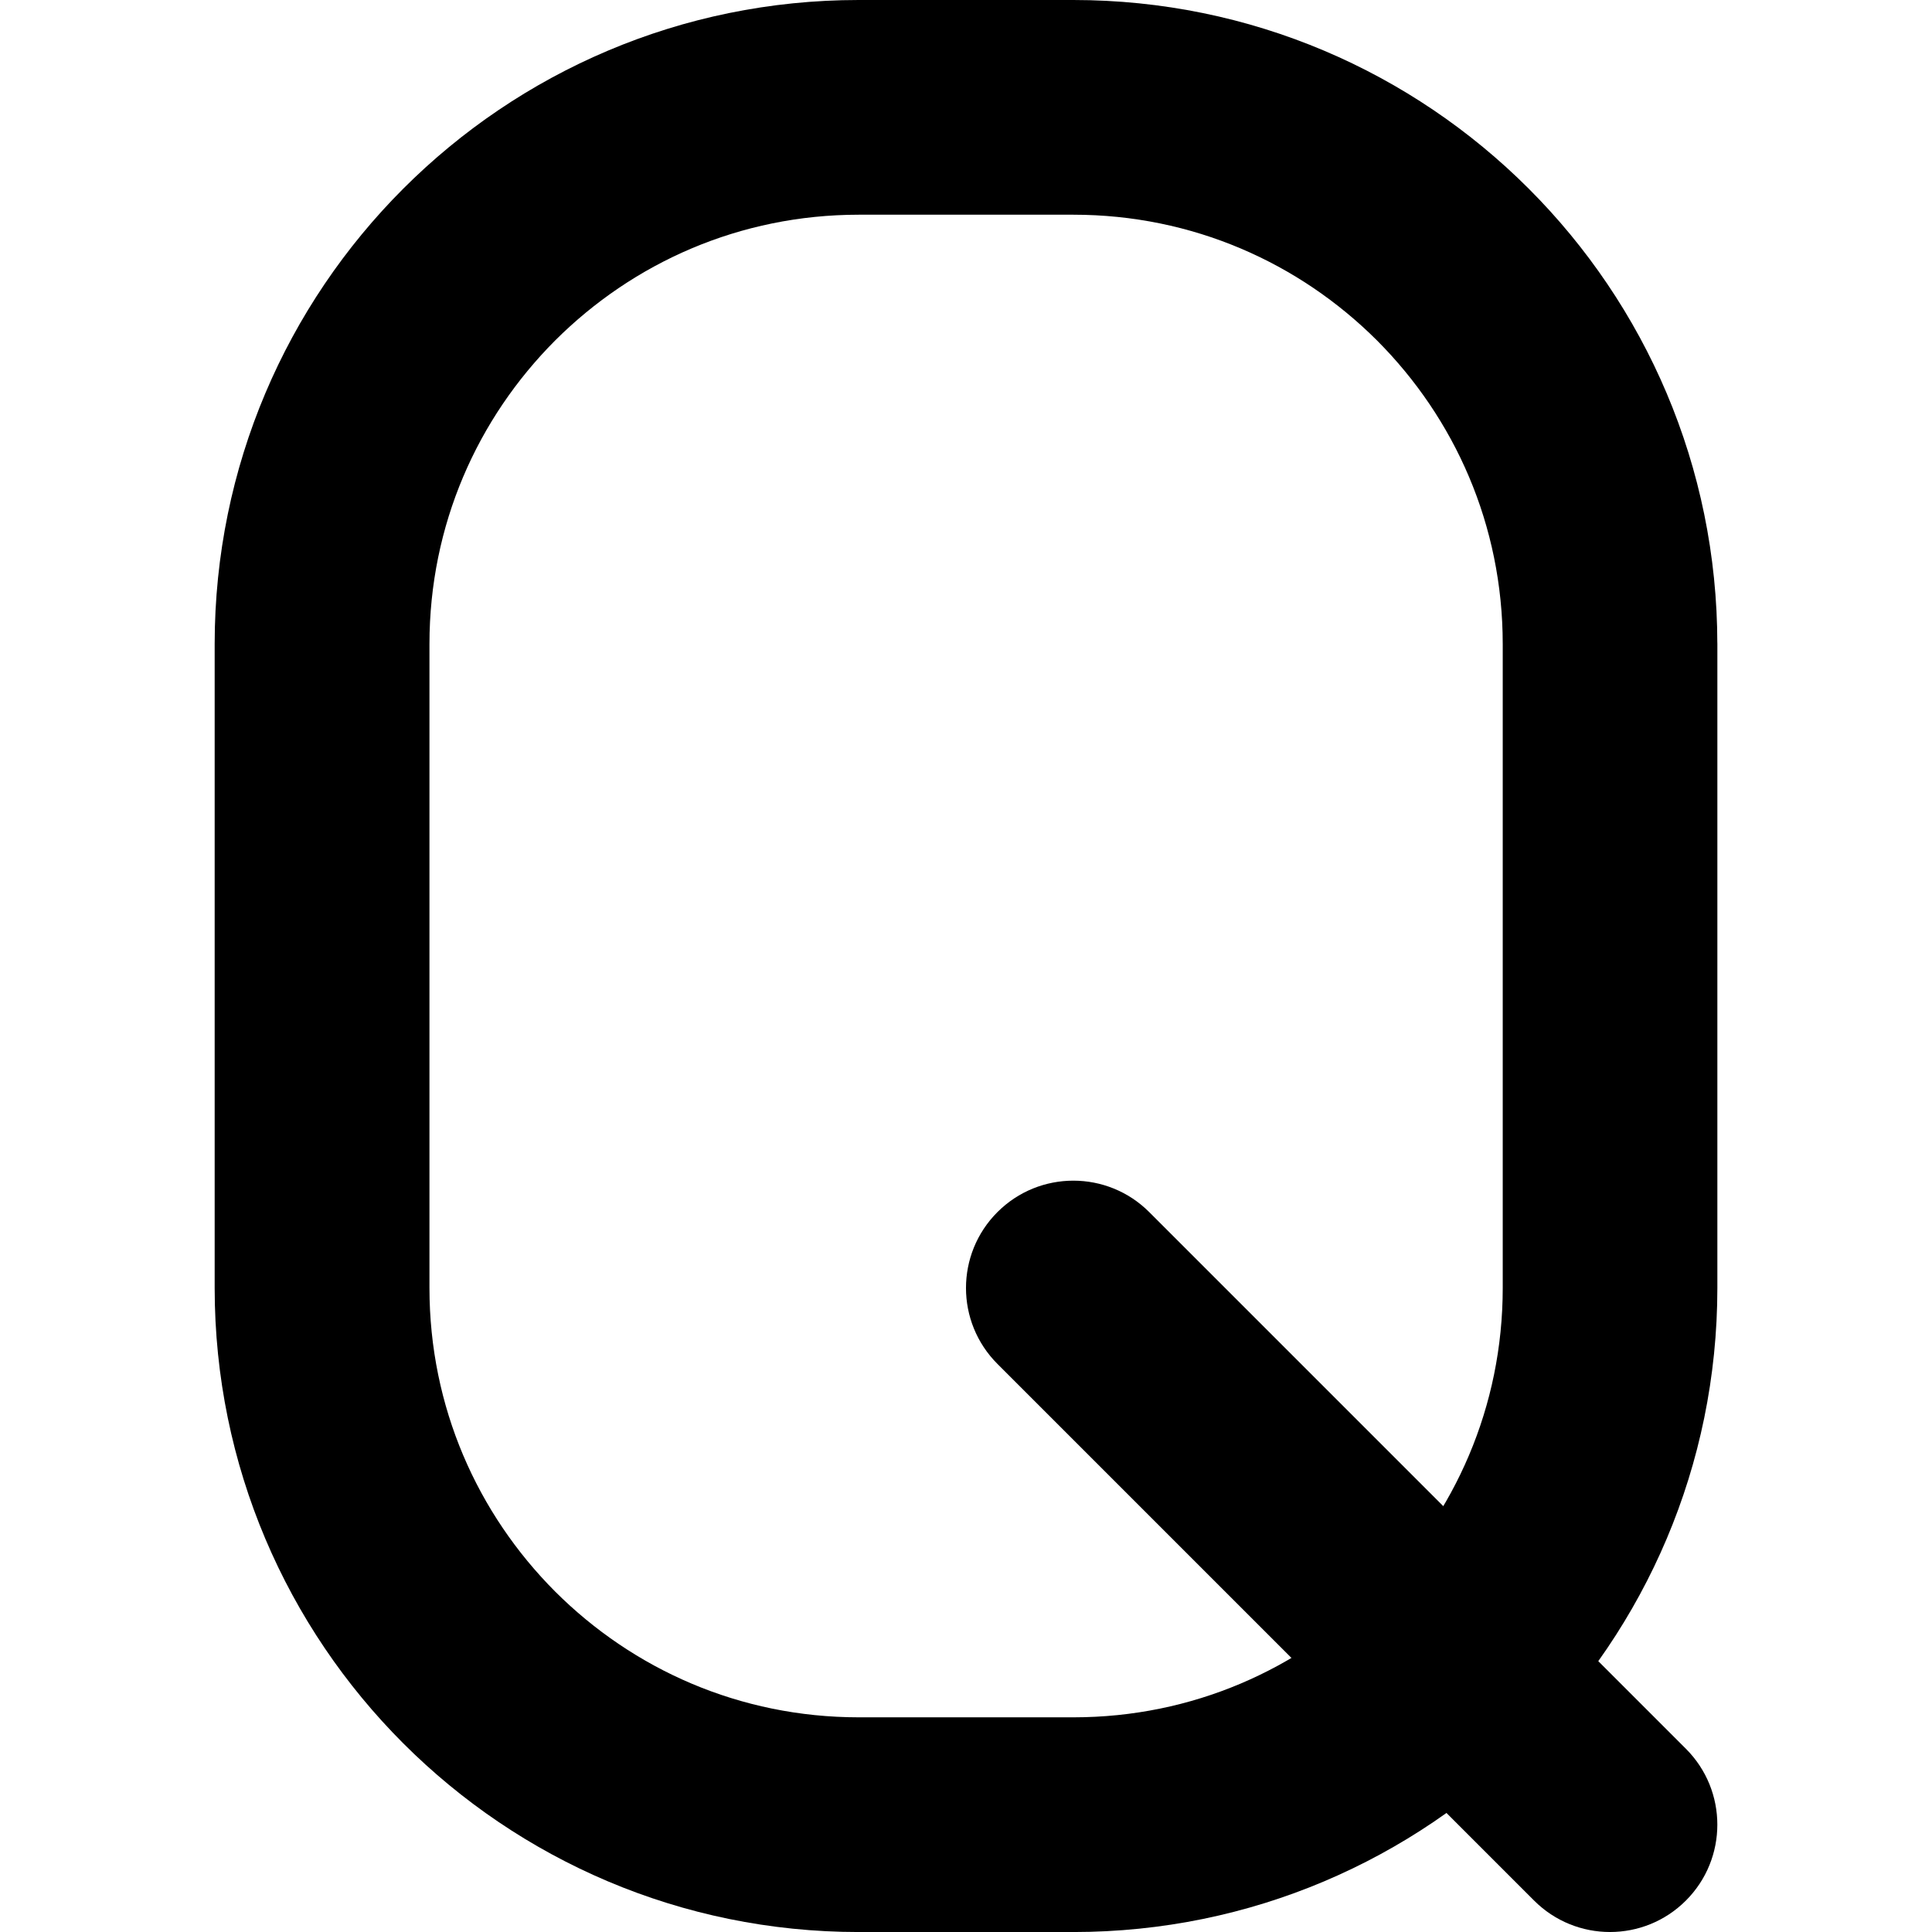
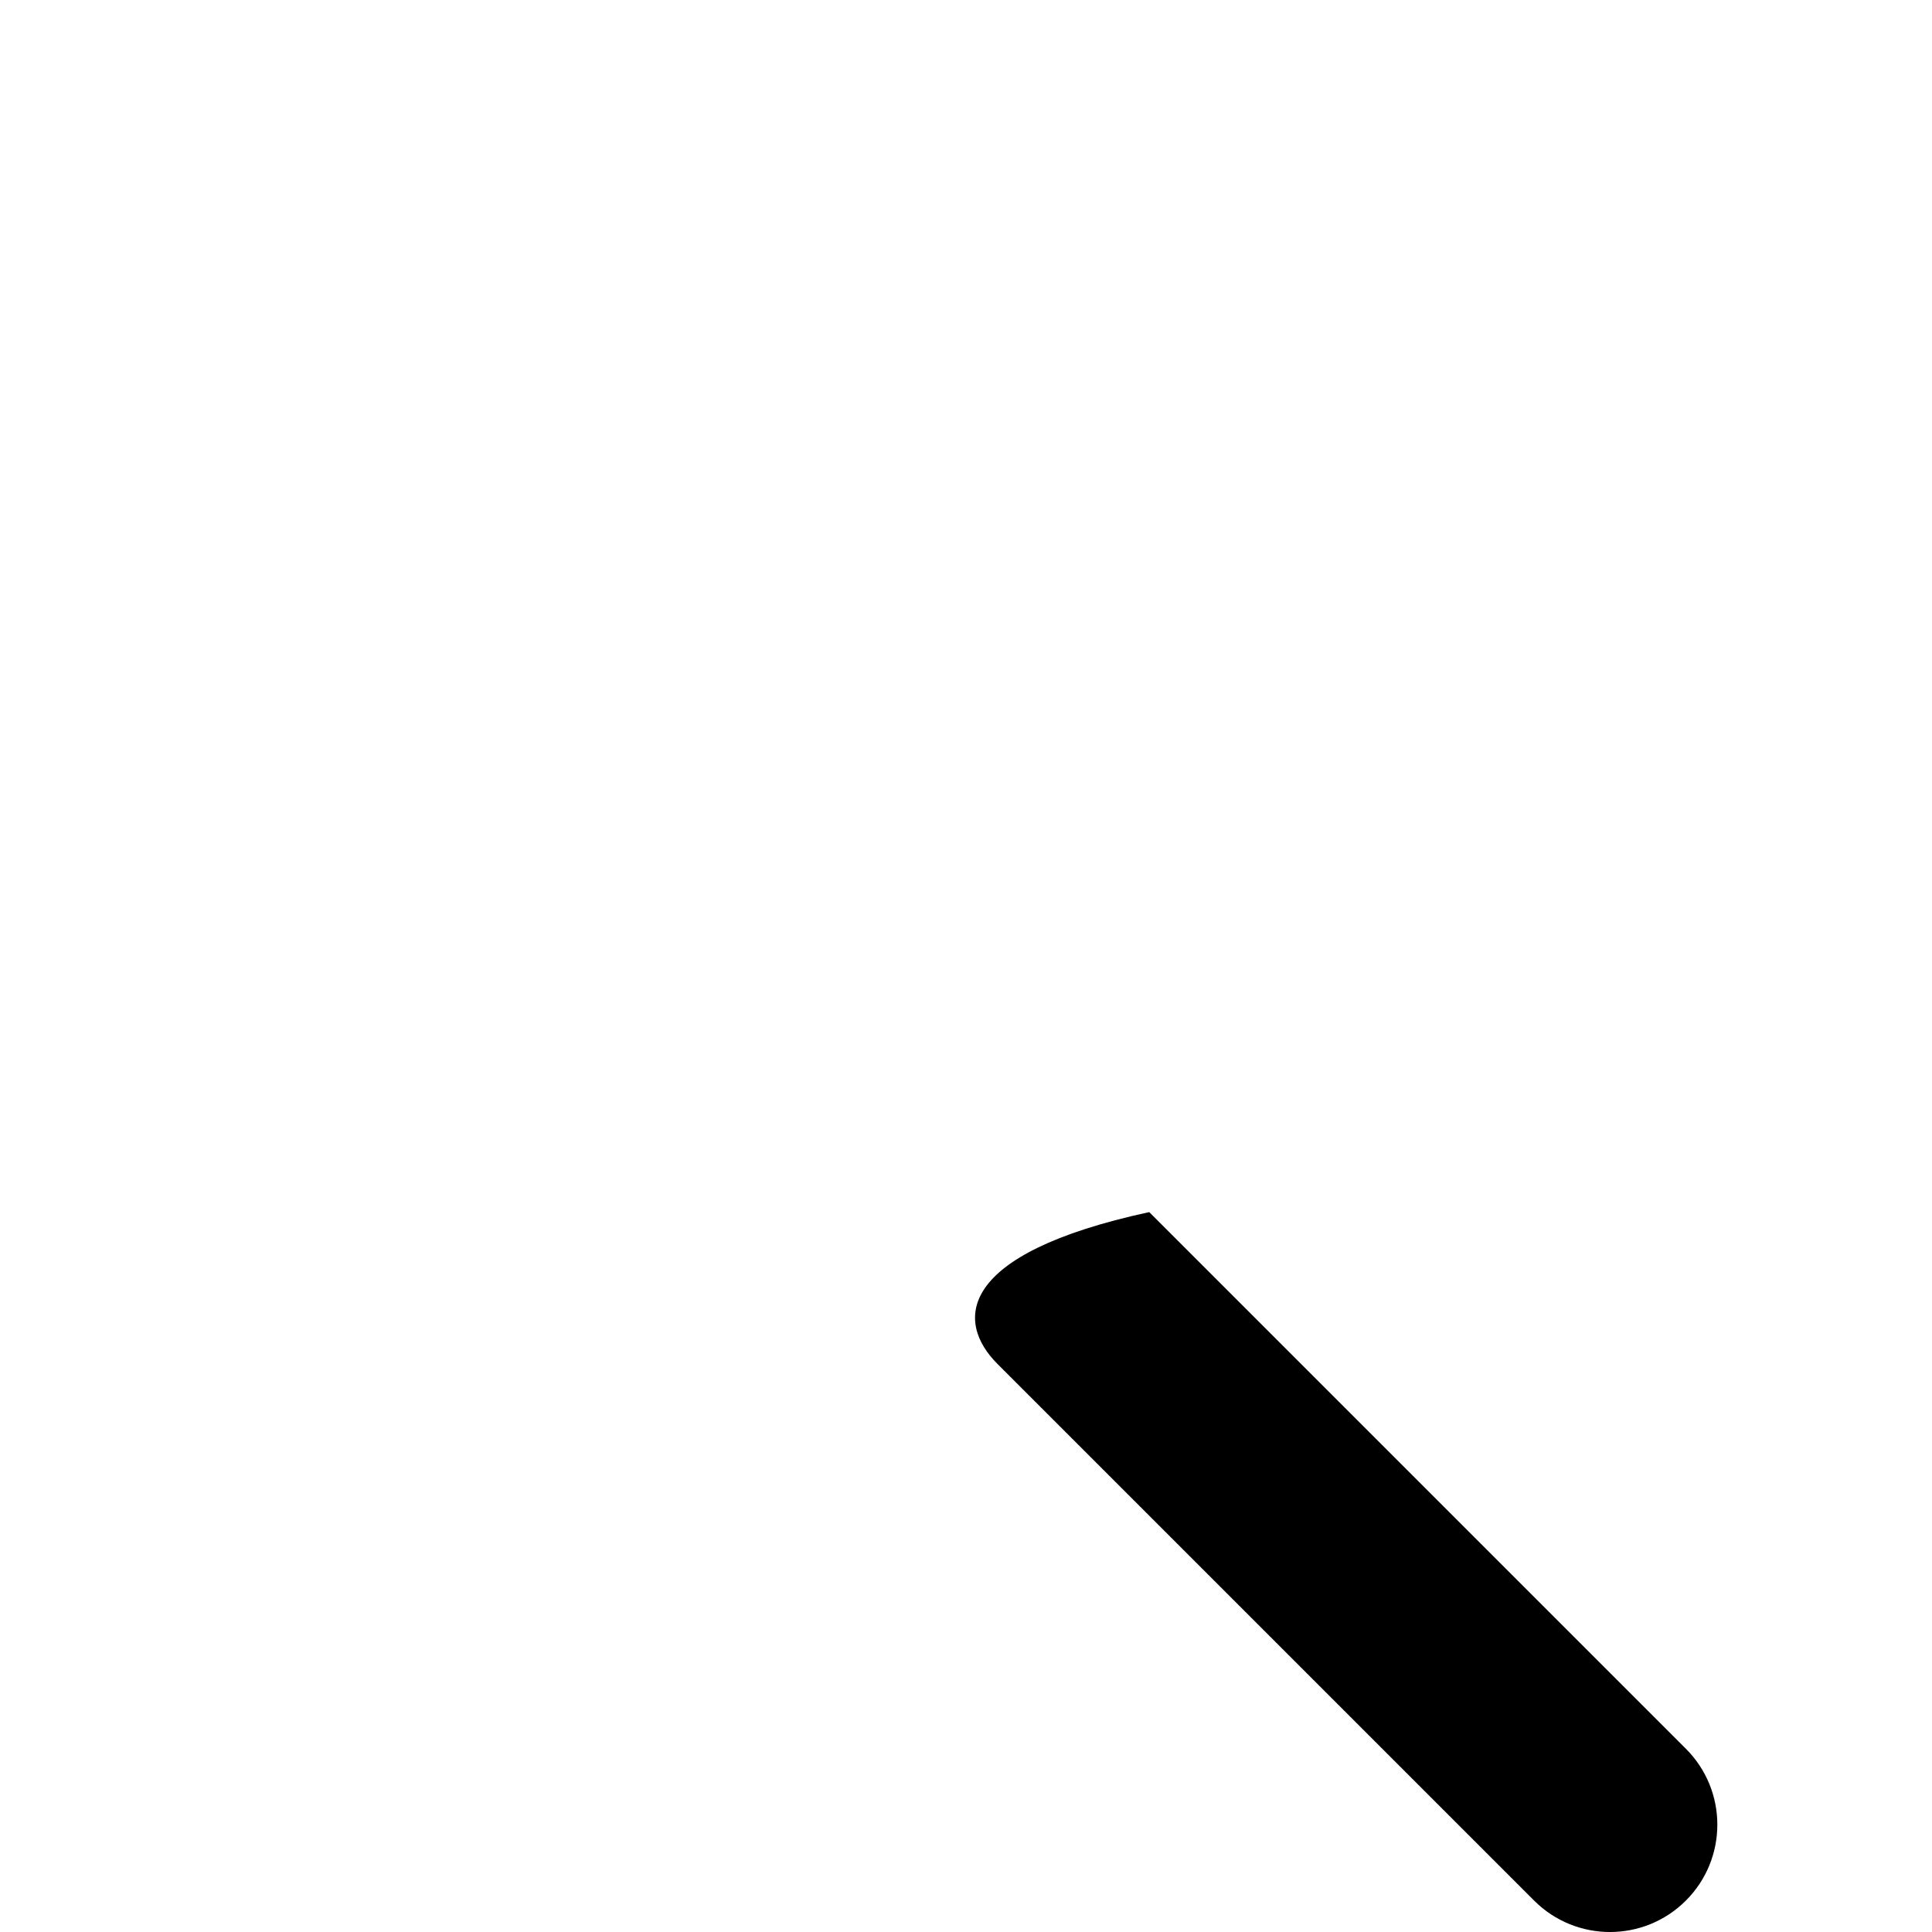
<svg xmlns="http://www.w3.org/2000/svg" version="1.1" id="Layer_1" x="0px" y="0px" viewBox="0 0 512 512" style="enable-background:new 0 0 512 512;" xml:space="preserve">
  <g>
-     <path d="M455.11,170.67C455.09,76.4,378.71,0.02,284.44,0h-56.89C133.29,0.02,56.91,76.4,56.89,170.67v170.67   c0.02,94.27,76.4,170.65,170.67,170.67h56.89c94.27-0.02,170.65-76.4,170.67-170.67V170.67c0-15.71-12.74-28.44-28.44-28.44   c-15.71,0-28.44,12.73-28.44,28.44l0,170.67c-0.01,31.51-12.69,59.77-33.32,80.45c-20.68,20.63-48.94,33.31-80.45,33.32h-56.89   c-31.51-0.01-59.77-12.69-80.45-33.32c-20.63-20.68-33.31-48.94-33.32-80.45V170.67c0.01-31.51,12.69-59.77,33.32-80.45   c20.68-20.63,48.94-33.31,80.45-33.32l56.89,0c31.51,0.01,59.77,12.69,80.45,33.32c20.63,20.68,33.31,48.94,33.32,80.45   c0,15.71,12.73,28.44,28.44,28.44C442.38,199.11,455.11,186.38,455.11,170.67L455.11,170.67z" />
-     <path d="M264.33,361.45l142.22,142.22c11.11,11.11,29.12,11.11,40.23,0c11.11-11.11,11.11-29.12,0-40.23L304.56,321.22   c-11.11-11.11-29.12-11.11-40.23,0C253.22,332.33,253.22,350.34,264.33,361.45" />
+     <path d="M264.33,361.45l142.22,142.22c11.11,11.11,29.12,11.11,40.23,0c11.11-11.11,11.11-29.12,0-40.23L304.56,321.22   C253.22,332.33,253.22,350.34,264.33,361.45" />
  </g>
</svg>